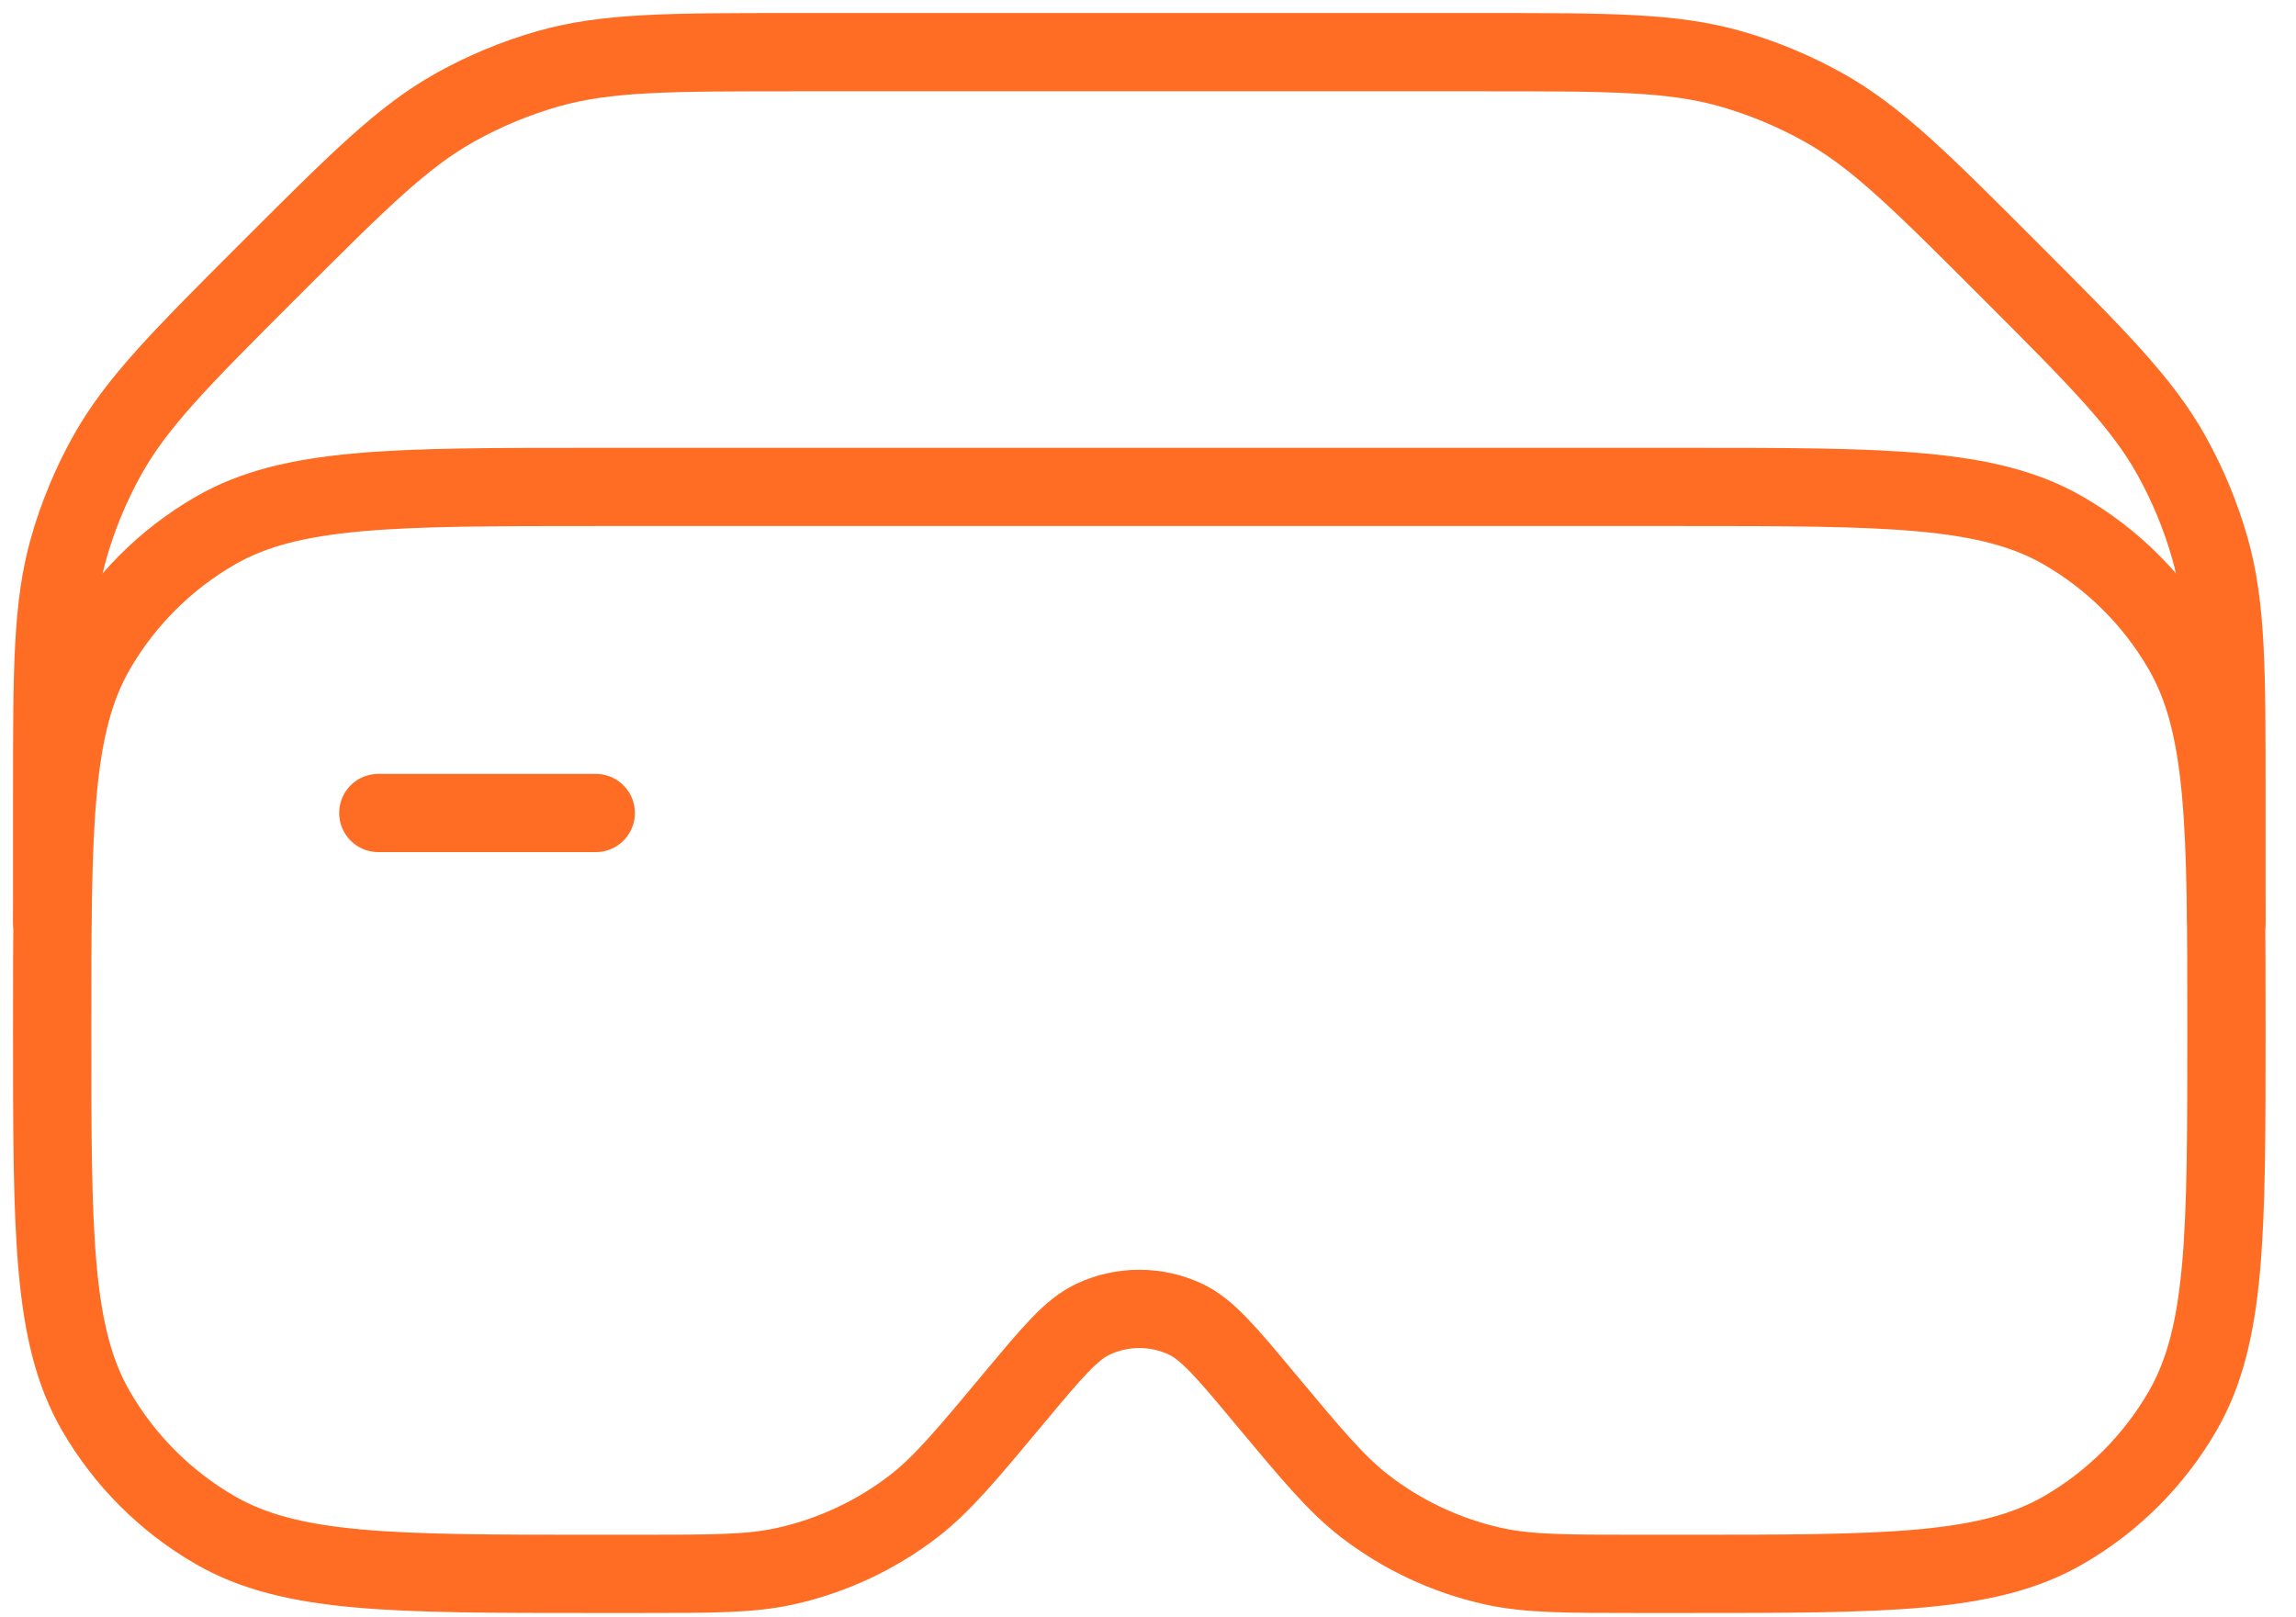
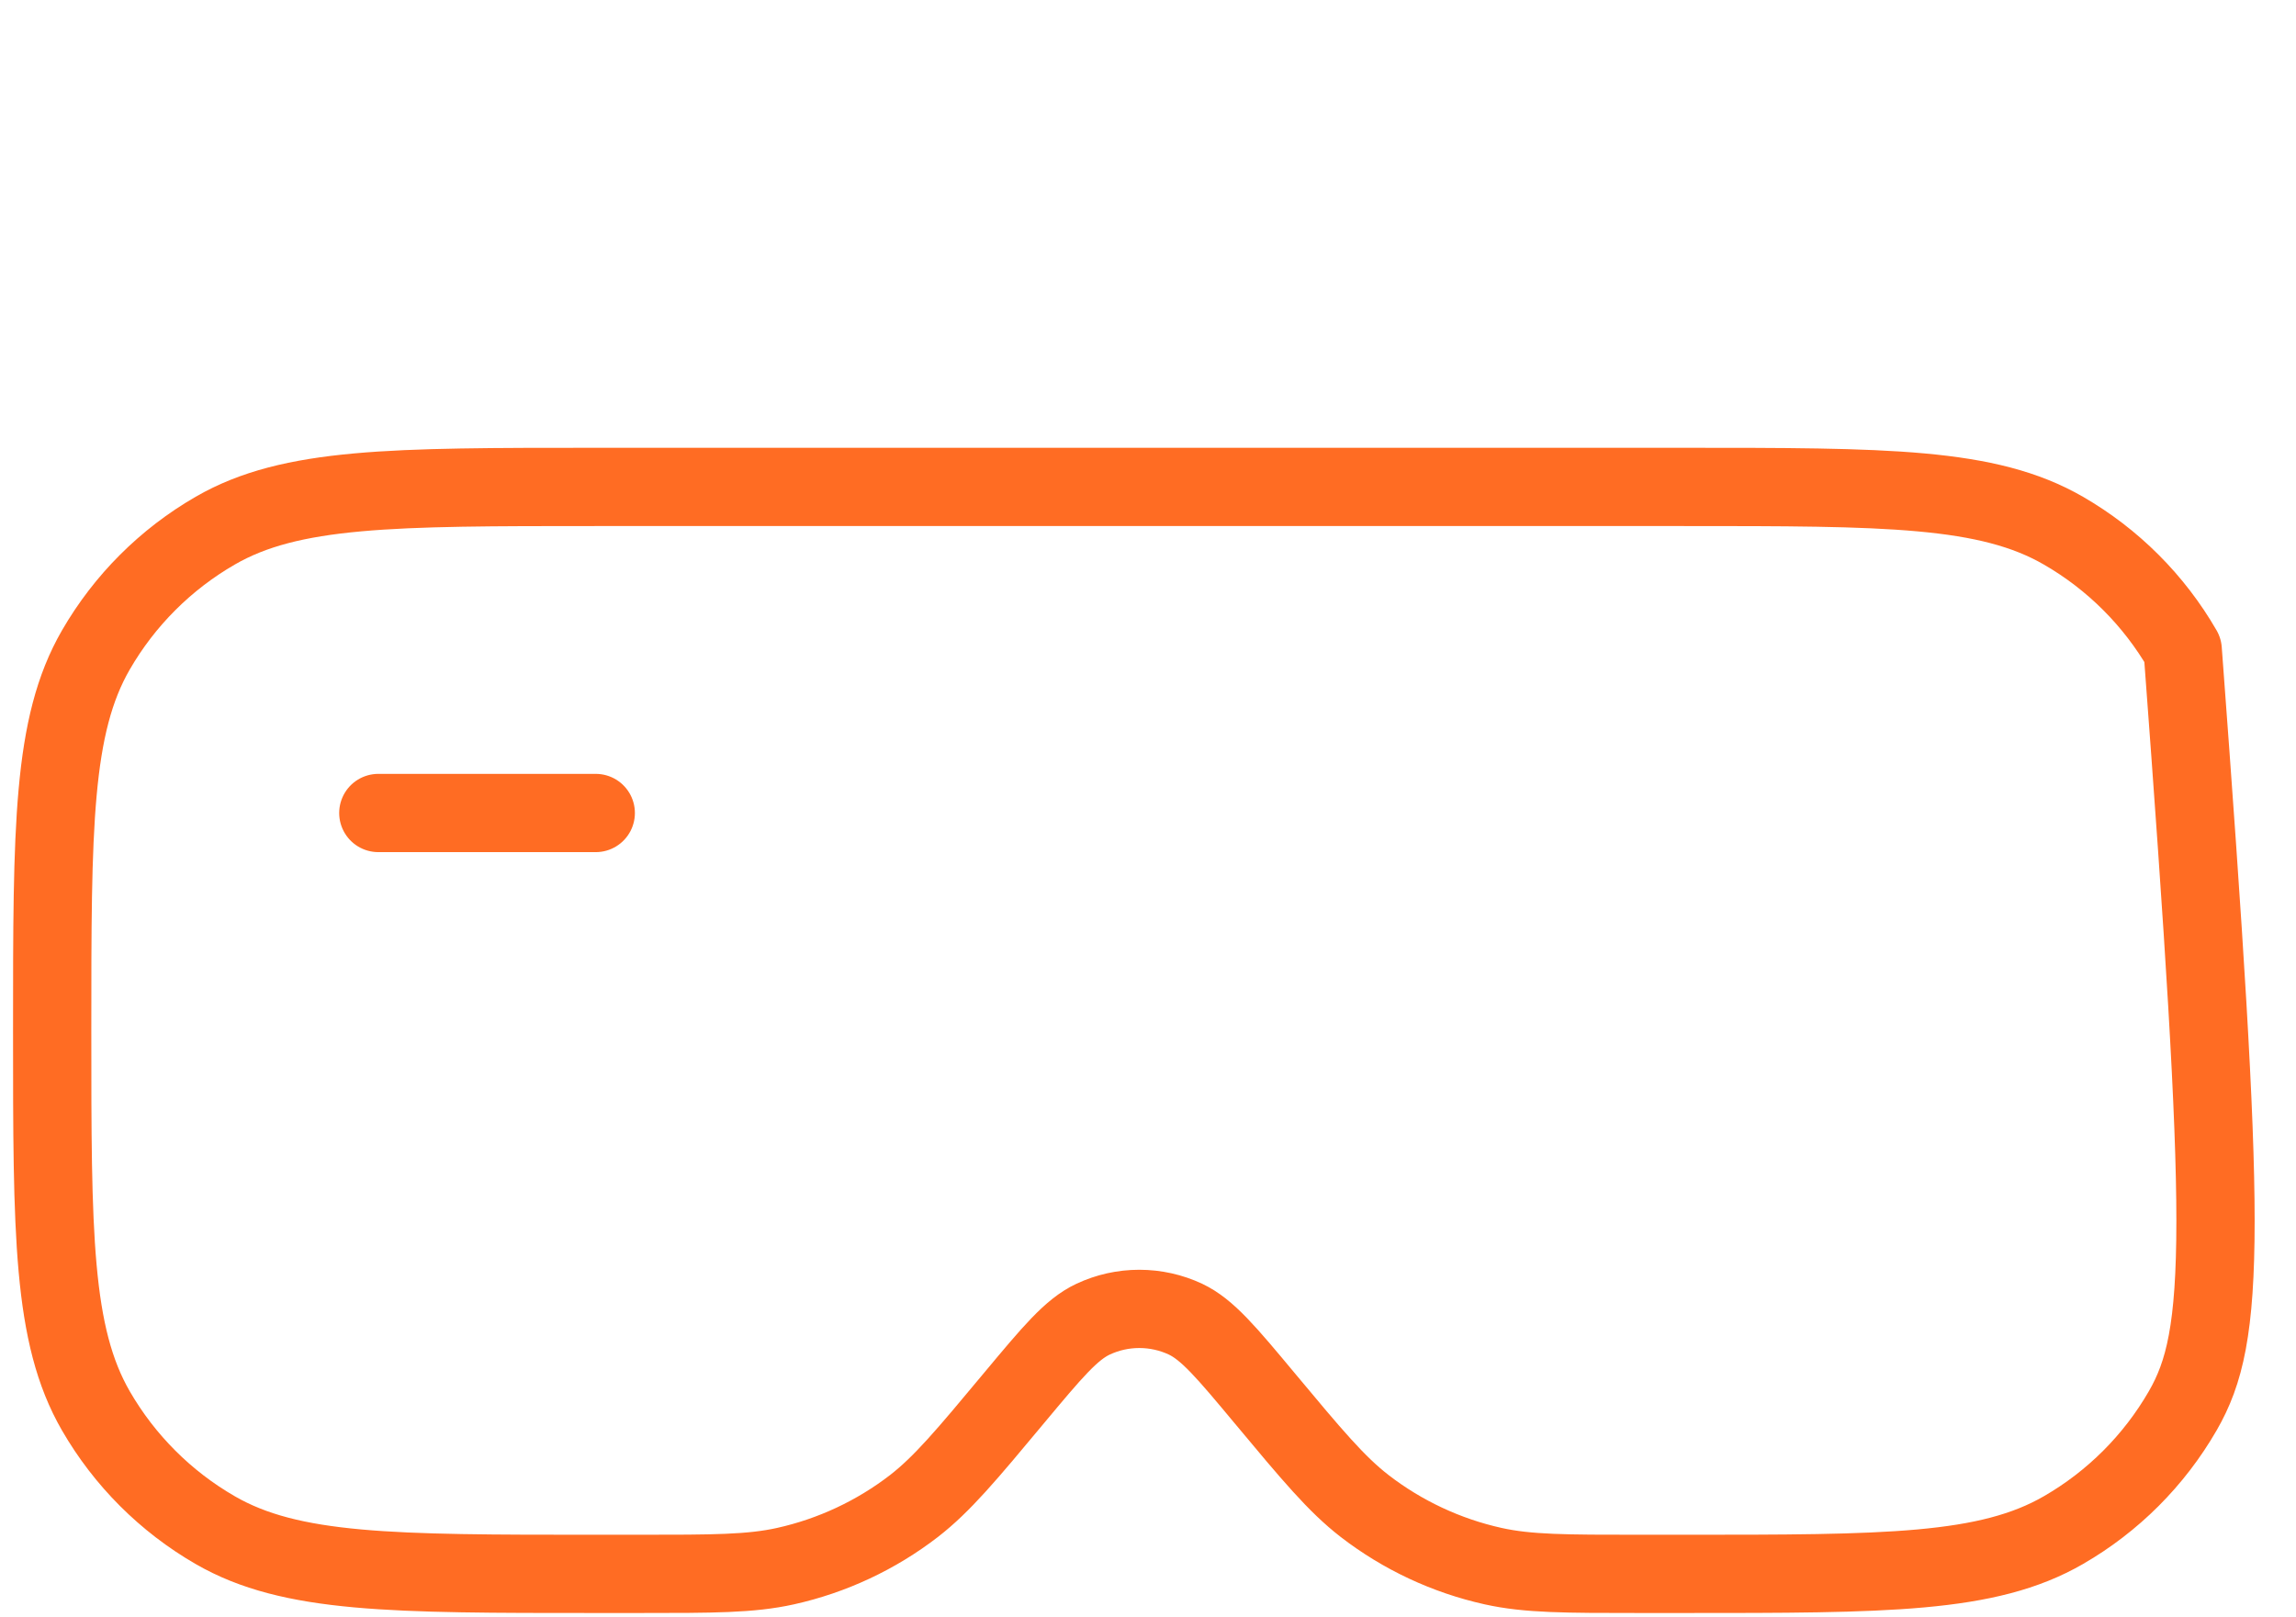
<svg xmlns="http://www.w3.org/2000/svg" width="44" height="31" viewBox="0 0 44 31" fill="none">
-   <path d="M7.25 15.583H11.417M11.417 9.333H32.25C36.146 9.333 38.092 9.333 39.542 10.171C40.492 10.719 41.281 11.508 41.829 12.458C42.667 13.908 42.667 15.854 42.667 19.75C42.667 23.646 42.667 25.592 41.829 27.042C41.281 27.992 40.492 28.781 39.542 29.329C38.092 30.167 36.146 30.167 32.25 30.167H31.429C29.998 30.167 29.283 30.167 28.615 30.019C27.718 29.82 26.877 29.426 26.15 28.865C25.608 28.444 25.15 27.896 24.233 26.796C23.504 25.921 23.137 25.483 22.719 25.285C22.442 25.155 22.139 25.088 21.833 25.088C21.527 25.088 21.225 25.155 20.948 25.285C20.529 25.481 20.165 25.919 19.433 26.796C18.517 27.896 18.058 28.444 17.517 28.865C16.79 29.426 15.948 29.82 15.052 30.019C14.385 30.167 13.669 30.167 12.238 30.167H11.417C7.521 30.167 5.575 30.167 4.125 29.329C3.175 28.781 2.386 27.992 1.837 27.042C1 25.592 1 23.646 1 19.75C1 15.854 1 13.908 1.837 12.458C2.386 11.508 3.175 10.719 4.125 10.171C5.575 9.333 7.521 9.333 11.417 9.333Z" stroke="#FF6C23" stroke-width="1.5" stroke-linecap="round" stroke-linejoin="round" />
-   <path d="M42.667 17.667V15.225C42.667 12.823 42.667 11.621 42.348 10.5C42.172 9.885 41.926 9.292 41.615 8.733C41.05 7.717 40.198 6.867 38.5 5.167C36.802 3.467 35.95 2.617 34.933 2.052C34.374 1.741 33.782 1.495 33.167 1.319C32.046 1 30.844 1 28.442 1H15.225C12.823 1 11.621 1 10.5 1.319C9.885 1.495 9.292 1.741 8.733 2.052C7.717 2.617 6.867 3.469 5.167 5.167C3.467 6.865 2.617 7.717 2.052 8.733C1.741 9.292 1.495 9.885 1.319 10.5C1 11.621 1 12.823 1 15.225V17.667" stroke="#FF6C23" stroke-width="1.5" stroke-linecap="round" stroke-linejoin="round" />
+   <path d="M7.25 15.583H11.417M11.417 9.333H32.25C36.146 9.333 38.092 9.333 39.542 10.171C40.492 10.719 41.281 11.508 41.829 12.458C42.667 23.646 42.667 25.592 41.829 27.042C41.281 27.992 40.492 28.781 39.542 29.329C38.092 30.167 36.146 30.167 32.25 30.167H31.429C29.998 30.167 29.283 30.167 28.615 30.019C27.718 29.82 26.877 29.426 26.15 28.865C25.608 28.444 25.15 27.896 24.233 26.796C23.504 25.921 23.137 25.483 22.719 25.285C22.442 25.155 22.139 25.088 21.833 25.088C21.527 25.088 21.225 25.155 20.948 25.285C20.529 25.481 20.165 25.919 19.433 26.796C18.517 27.896 18.058 28.444 17.517 28.865C16.79 29.426 15.948 29.82 15.052 30.019C14.385 30.167 13.669 30.167 12.238 30.167H11.417C7.521 30.167 5.575 30.167 4.125 29.329C3.175 28.781 2.386 27.992 1.837 27.042C1 25.592 1 23.646 1 19.75C1 15.854 1 13.908 1.837 12.458C2.386 11.508 3.175 10.719 4.125 10.171C5.575 9.333 7.521 9.333 11.417 9.333Z" stroke="#FF6C23" stroke-width="1.5" stroke-linecap="round" stroke-linejoin="round" />
</svg>